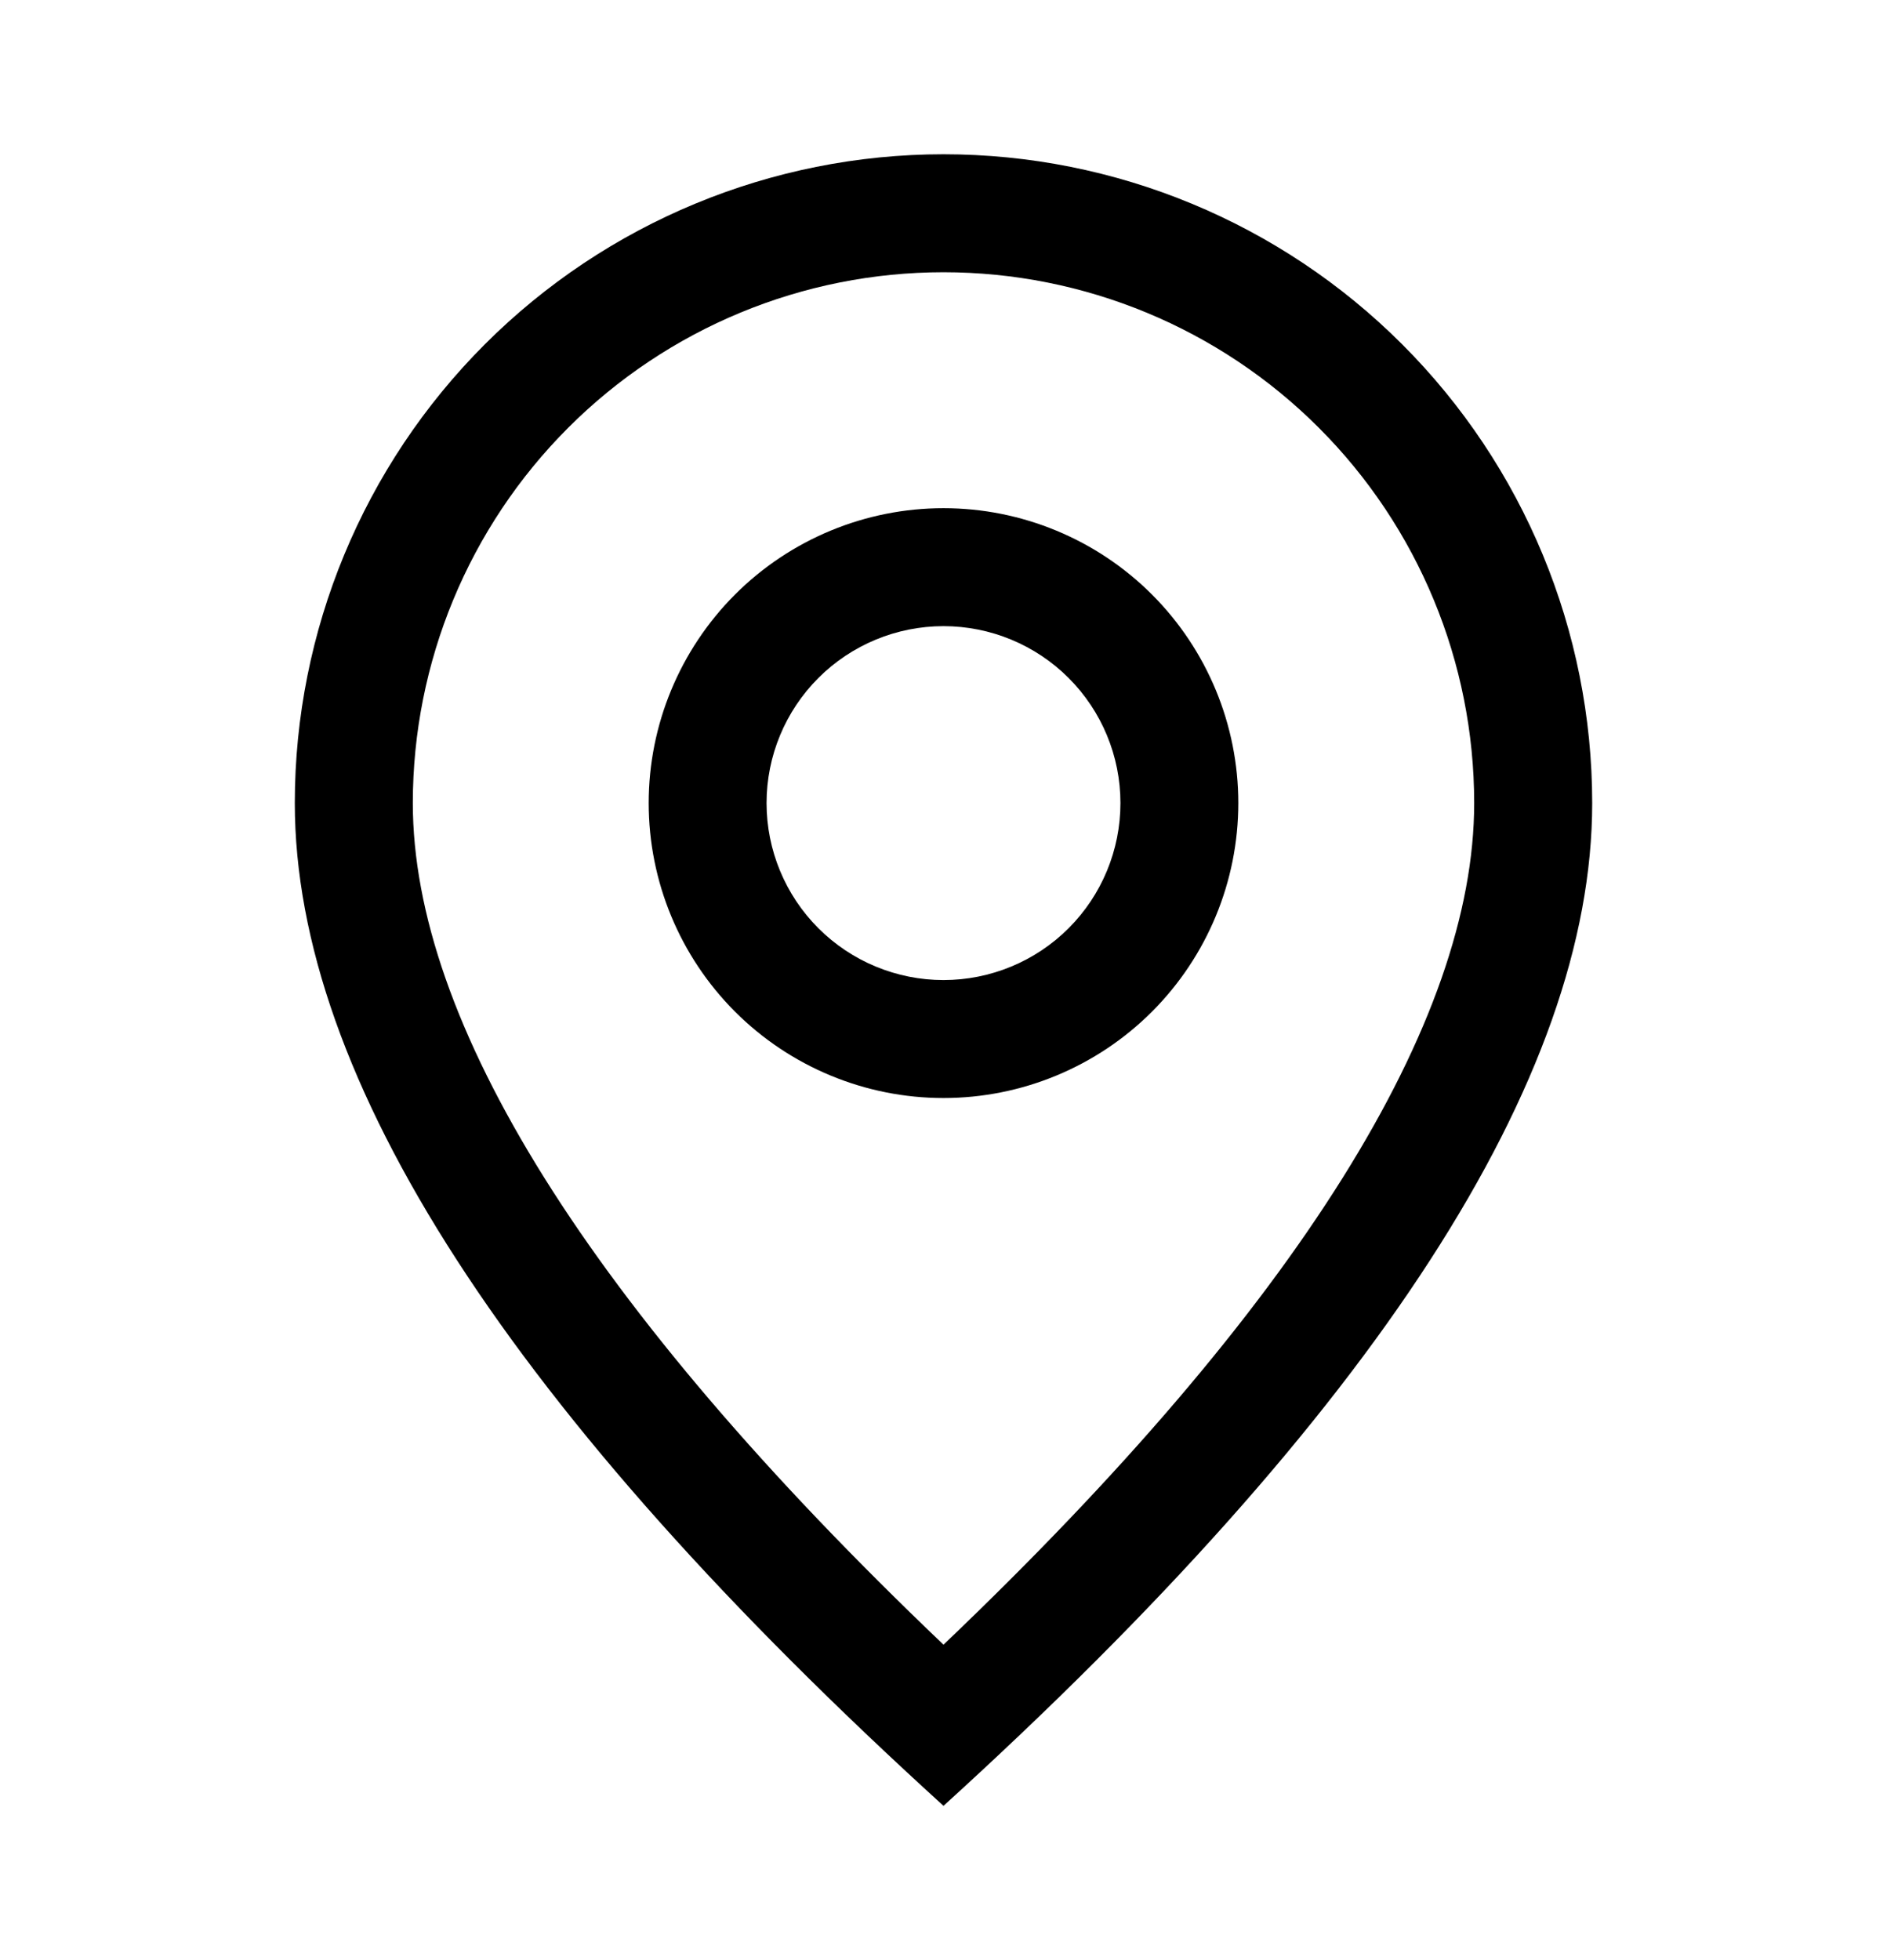
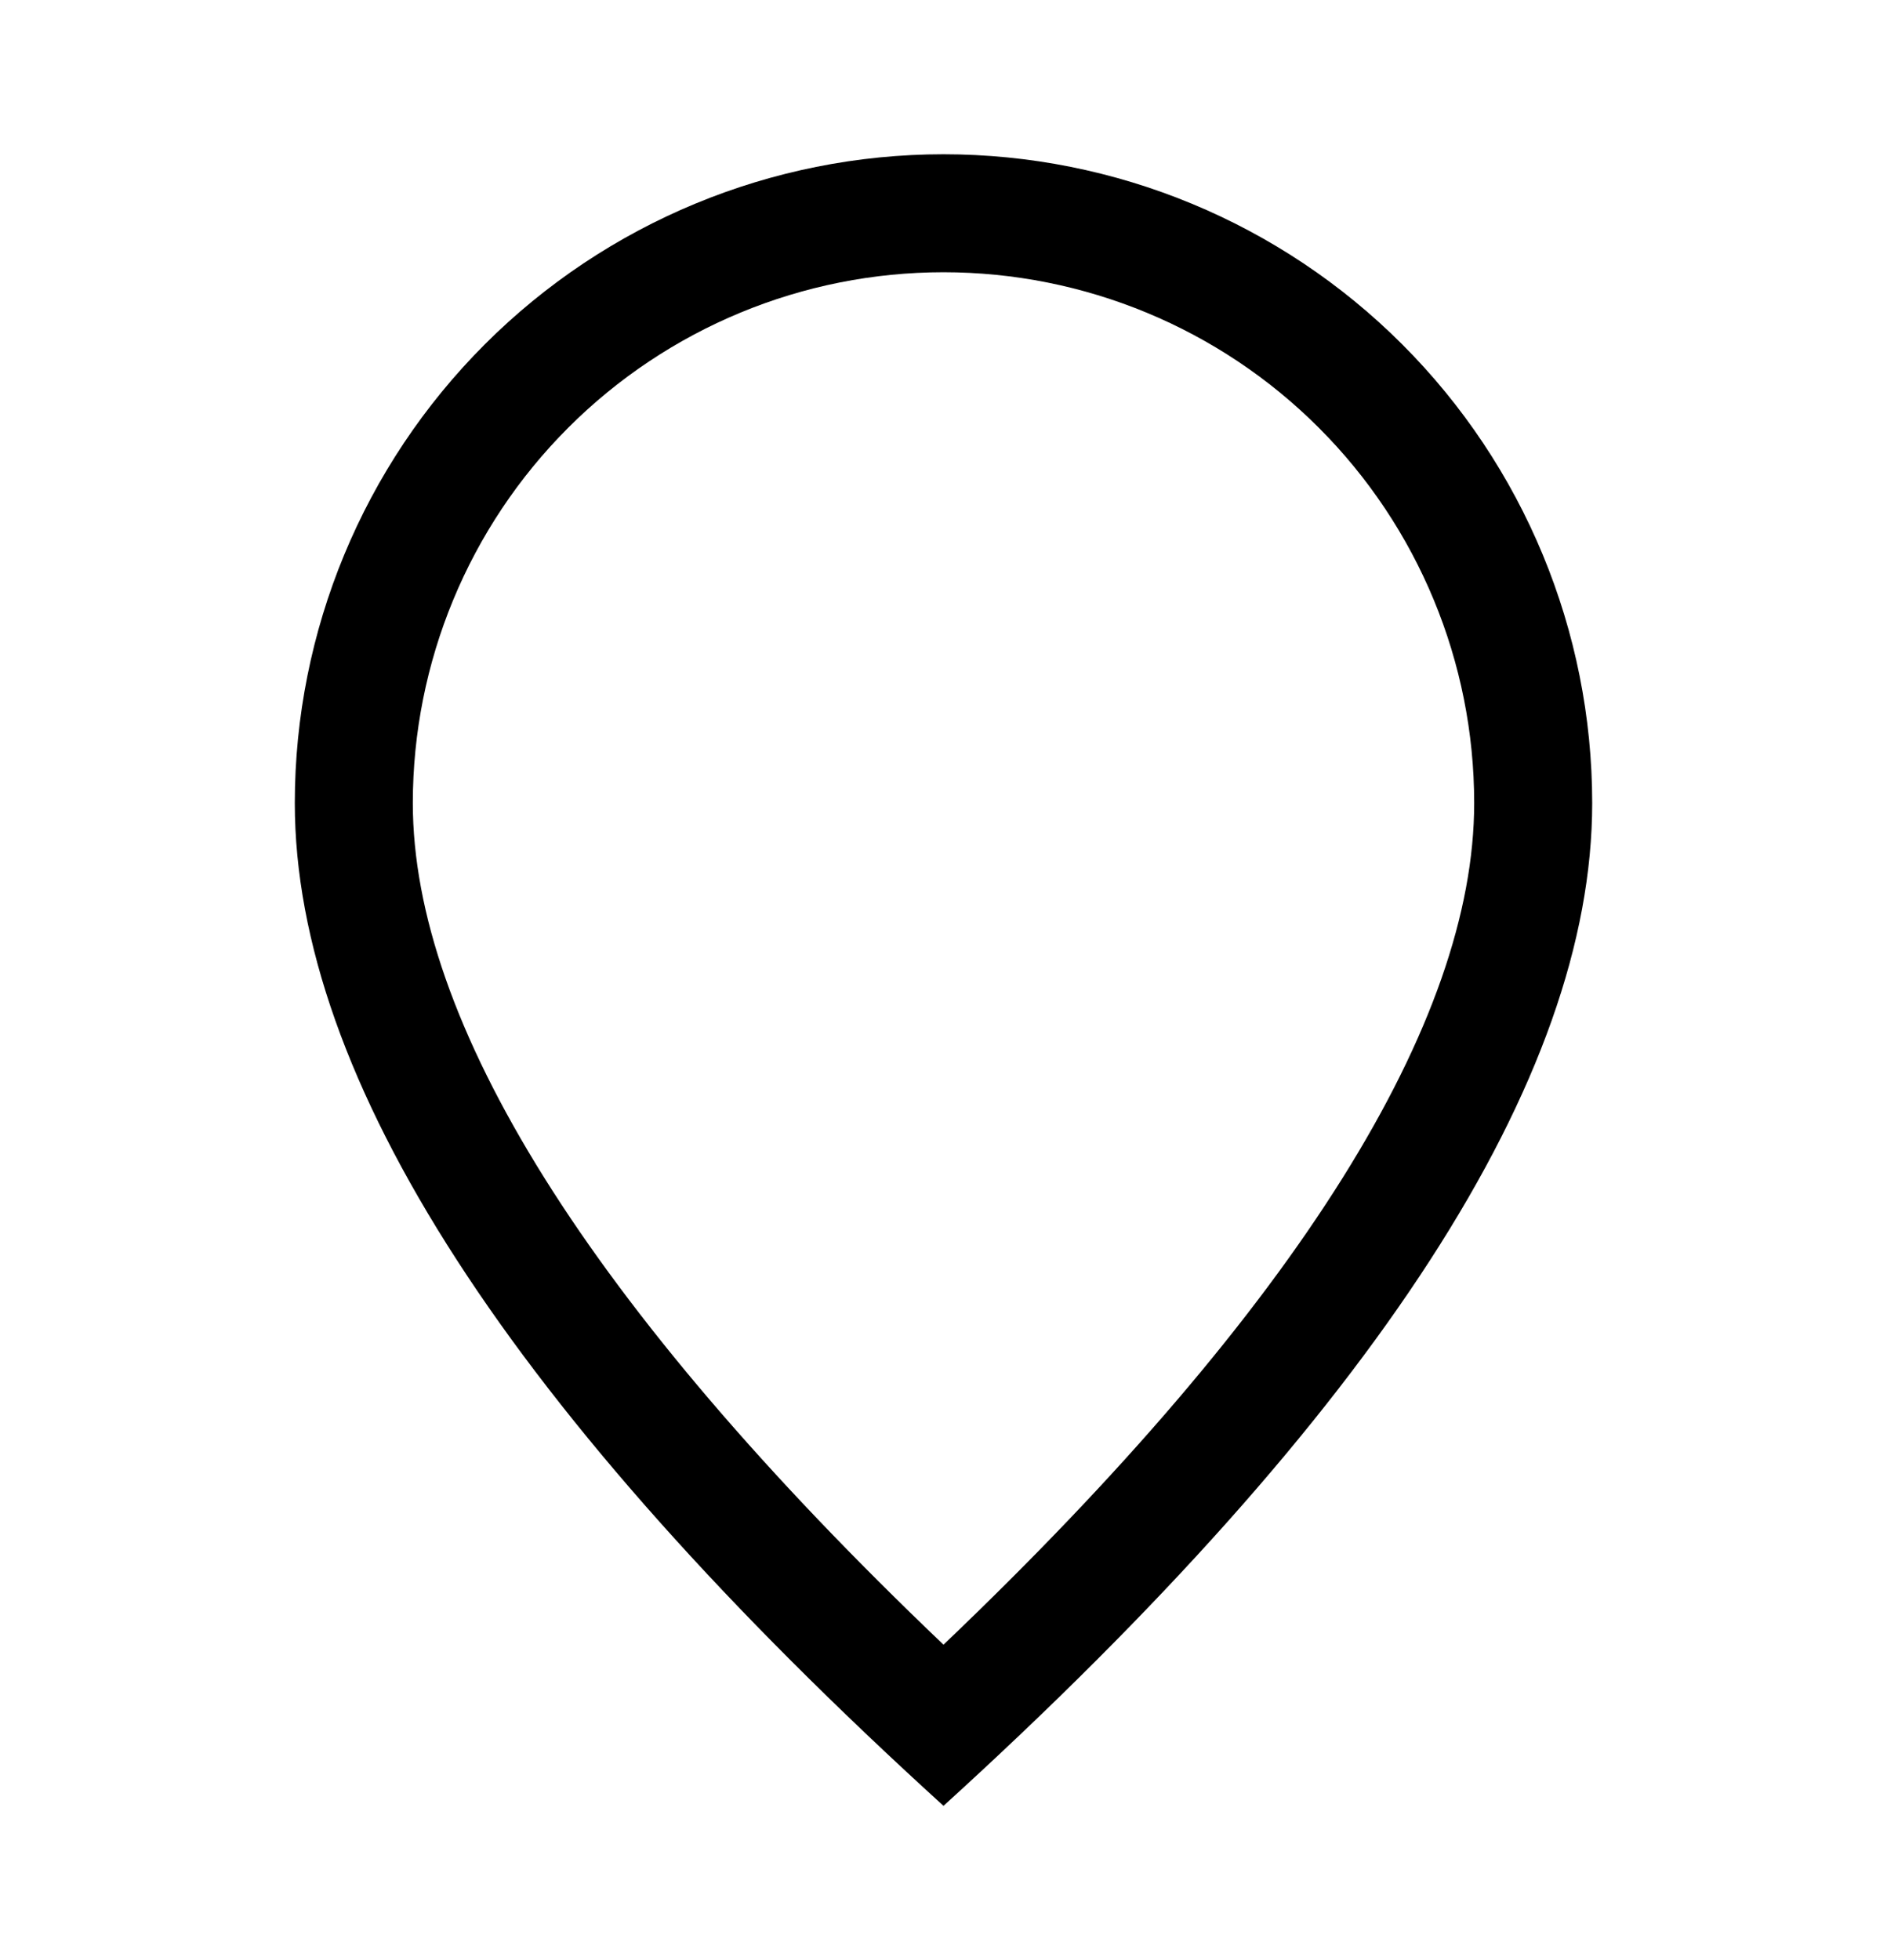
<svg xmlns="http://www.w3.org/2000/svg" width="26" height="27" viewBox="0 0 26 27" fill="none">
  <path d="M20.312 11.062C20.312 9.123 19.542 7.263 18.171 5.892C16.799 4.52 14.939 3.75 13 3.75C11.061 3.75 9.201 4.52 7.829 5.892C6.458 7.263 5.688 9.123 5.688 11.062C5.688 14.062 8.088 17.972 13 22.655C17.912 17.972 20.312 14.062 20.312 11.062ZM13 24.875C7.041 19.459 4.062 14.854 4.062 11.062C4.062 8.692 5.004 6.419 6.68 4.743C8.356 3.067 10.63 2.125 13 2.125C15.37 2.125 17.644 3.067 19.32 4.743C20.996 6.419 21.938 8.692 21.938 11.062C21.938 14.854 18.959 19.459 13 24.875Z" fill="black" />
-   <path d="M13 13.5C13.646 13.5 14.267 13.243 14.724 12.786C15.181 12.329 15.438 11.709 15.438 11.062C15.438 10.416 15.181 9.796 14.724 9.339C14.267 8.882 13.646 8.625 13 8.625C12.354 8.625 11.733 8.882 11.276 9.339C10.819 9.796 10.562 10.416 10.562 11.062C10.562 11.709 10.819 12.329 11.276 12.786C11.733 13.243 12.354 13.5 13 13.5ZM13 15.125C11.923 15.125 10.889 14.697 10.127 13.935C9.366 13.173 8.938 12.14 8.938 11.062C8.938 9.985 9.366 8.952 10.127 8.19C10.889 7.428 11.923 7 13 7C14.077 7 15.111 7.428 15.873 8.19C16.634 8.952 17.062 9.985 17.062 11.062C17.062 12.14 16.634 13.173 15.873 13.935C15.111 14.697 14.077 15.125 13 15.125Z" fill="black" />
</svg>